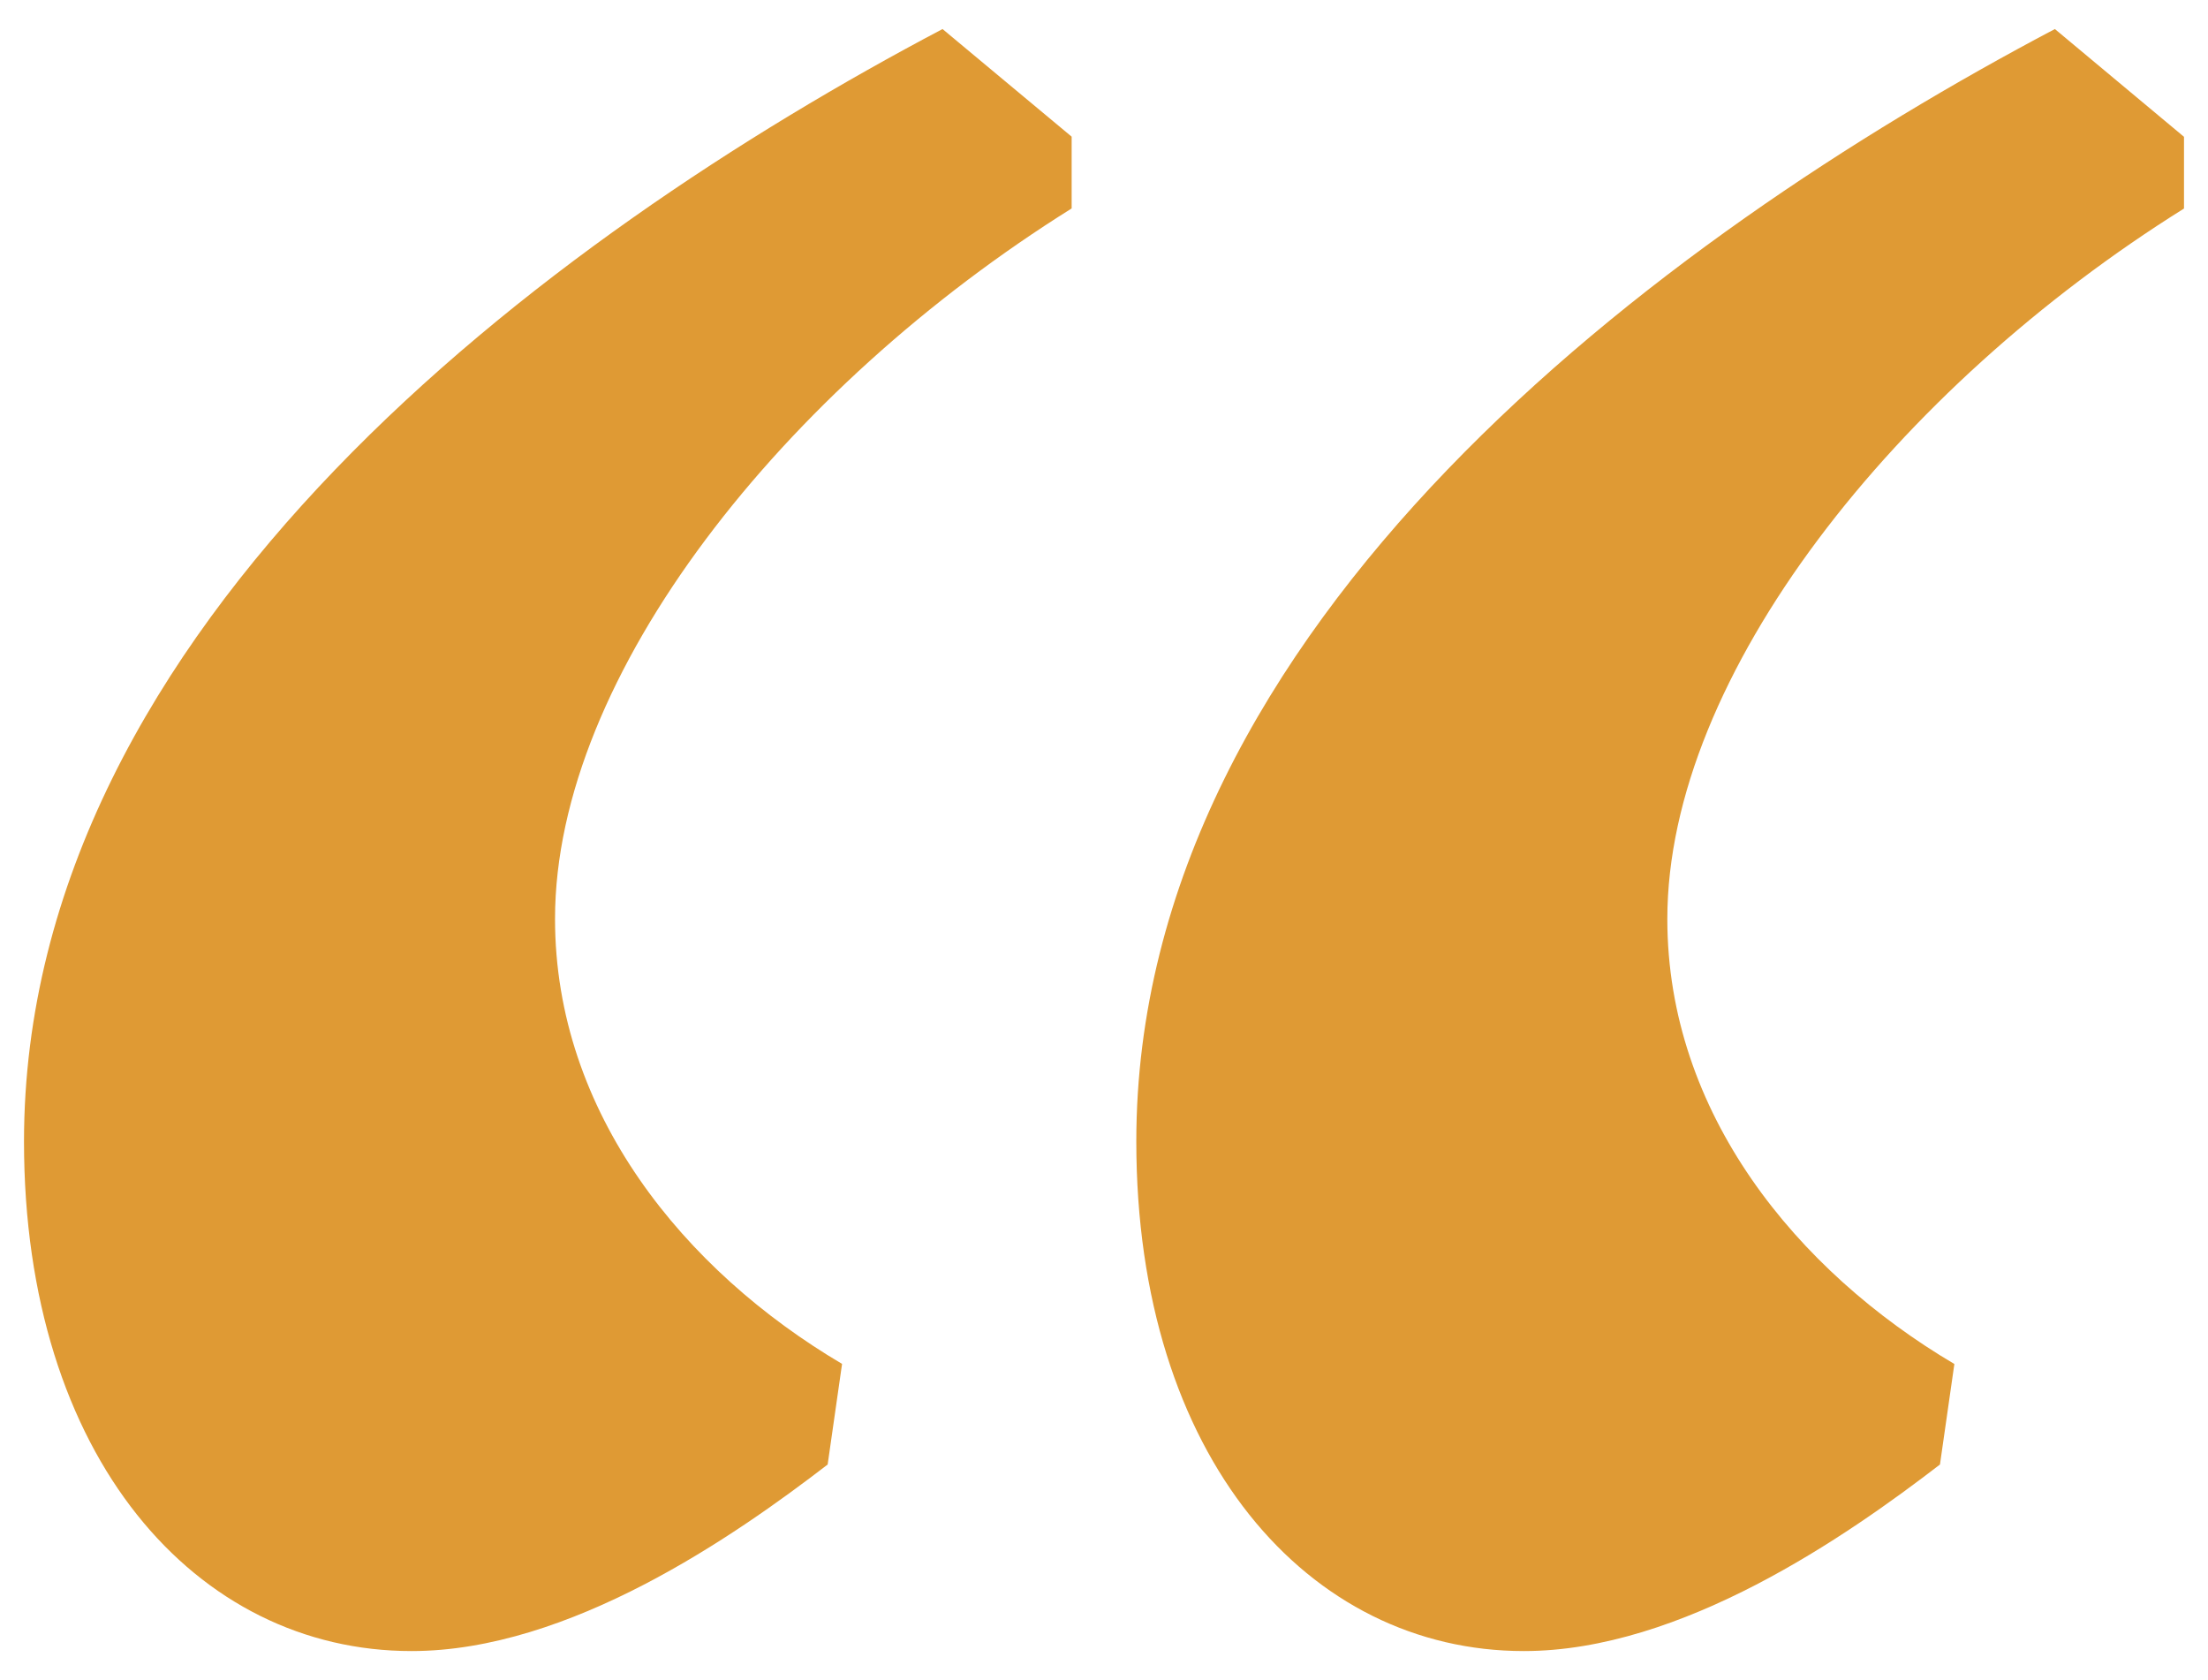
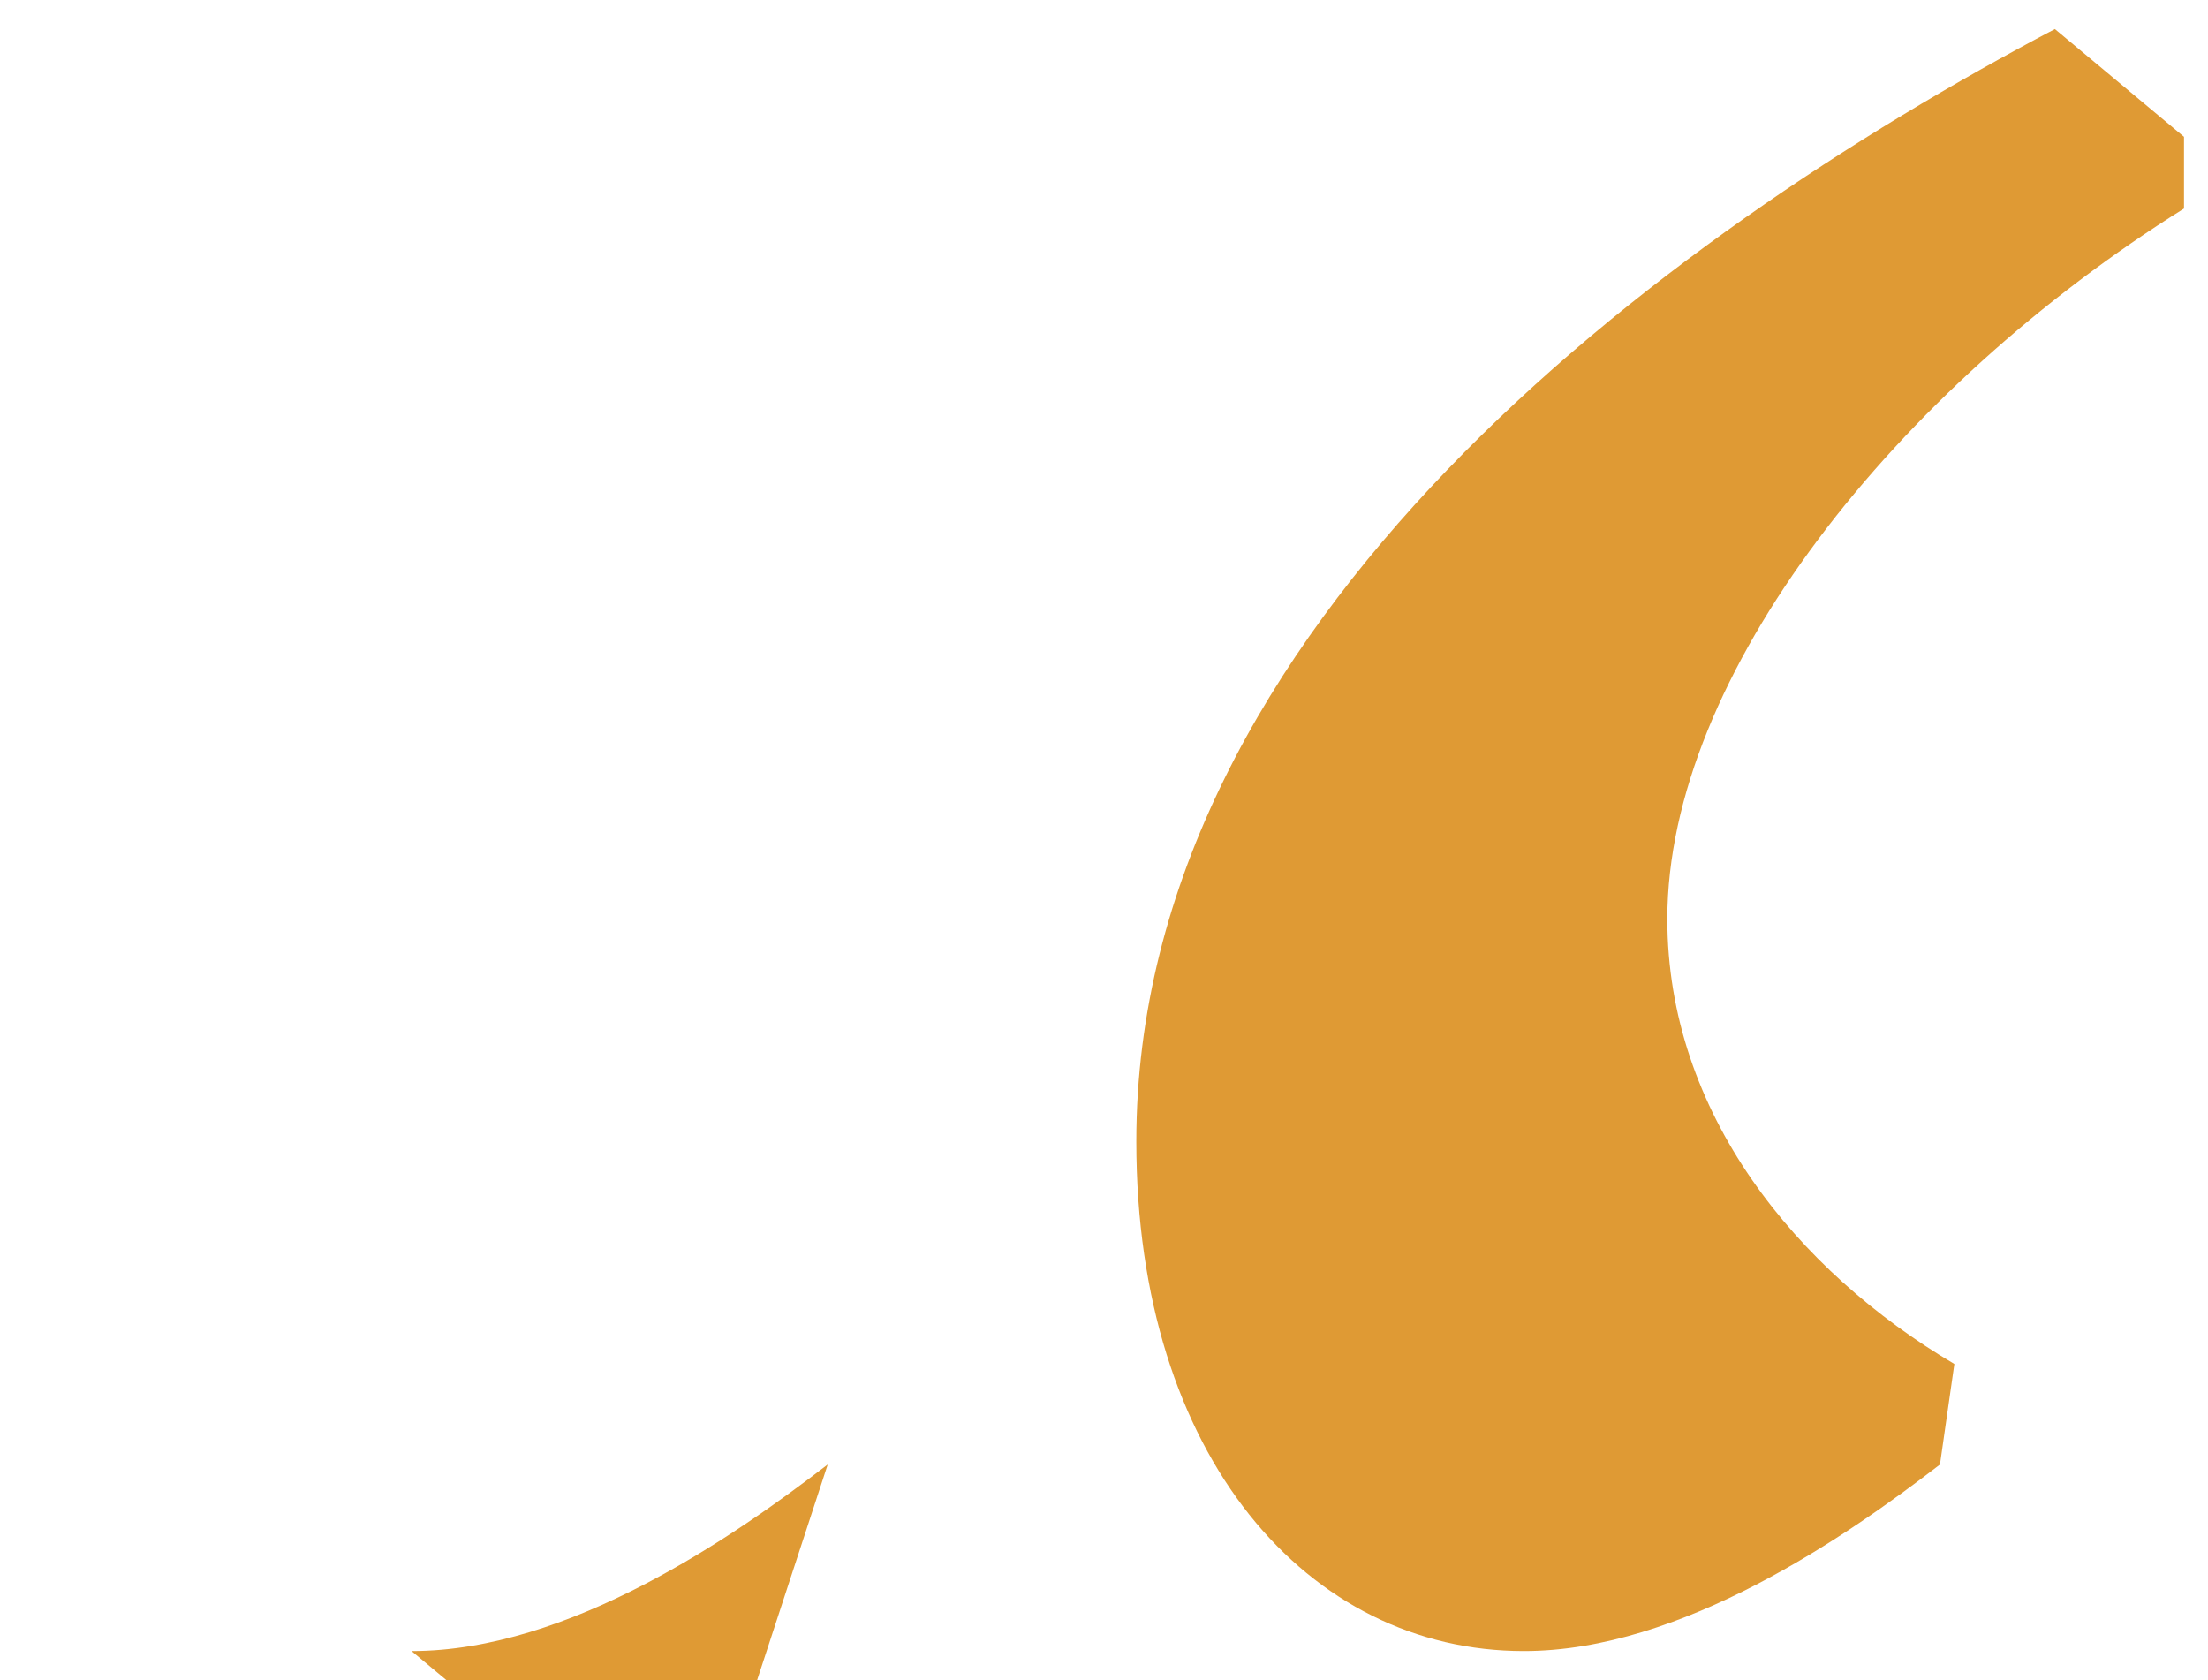
<svg xmlns="http://www.w3.org/2000/svg" id="Quote" viewBox="0 0 46 35">
-   <path id="Quote_1_" fill="#DF9A34" d="M17.244 30.507c-1.944 1.495-5.382 3.887-8.67 3.887C4.087 34.394.5 30.357.5 23.78.5 13.014 11.414 4.94 19.636.605l2.69 2.242v1.495c-5.98 3.738-10.763 9.718-10.763 14.8 0 4.038 2.69 7.327 5.98 9.27l-.3 2.094zm23.173 0c-1.944 1.495-5.382 3.887-8.67 3.887-4.486 0-8.074-4.037-8.074-10.615C23.673 13.014 34.587 4.94 42.81.605L45.5 2.85v1.494c-5.98 3.738-10.764 9.718-10.764 14.8 0 4.038 2.69 7.327 5.98 9.27l-.3 2.093z" />
+   <path id="Quote_1_" fill="#DF9A34" d="M17.244 30.507c-1.944 1.495-5.382 3.887-8.67 3.887l2.69 2.242v1.495c-5.98 3.738-10.763 9.718-10.763 14.8 0 4.038 2.69 7.327 5.98 9.27l-.3 2.094zm23.173 0c-1.944 1.495-5.382 3.887-8.67 3.887-4.486 0-8.074-4.037-8.074-10.615C23.673 13.014 34.587 4.94 42.81.605L45.5 2.85v1.494c-5.98 3.738-10.764 9.718-10.764 14.8 0 4.038 2.69 7.327 5.98 9.27l-.3 2.093z" />
</svg>